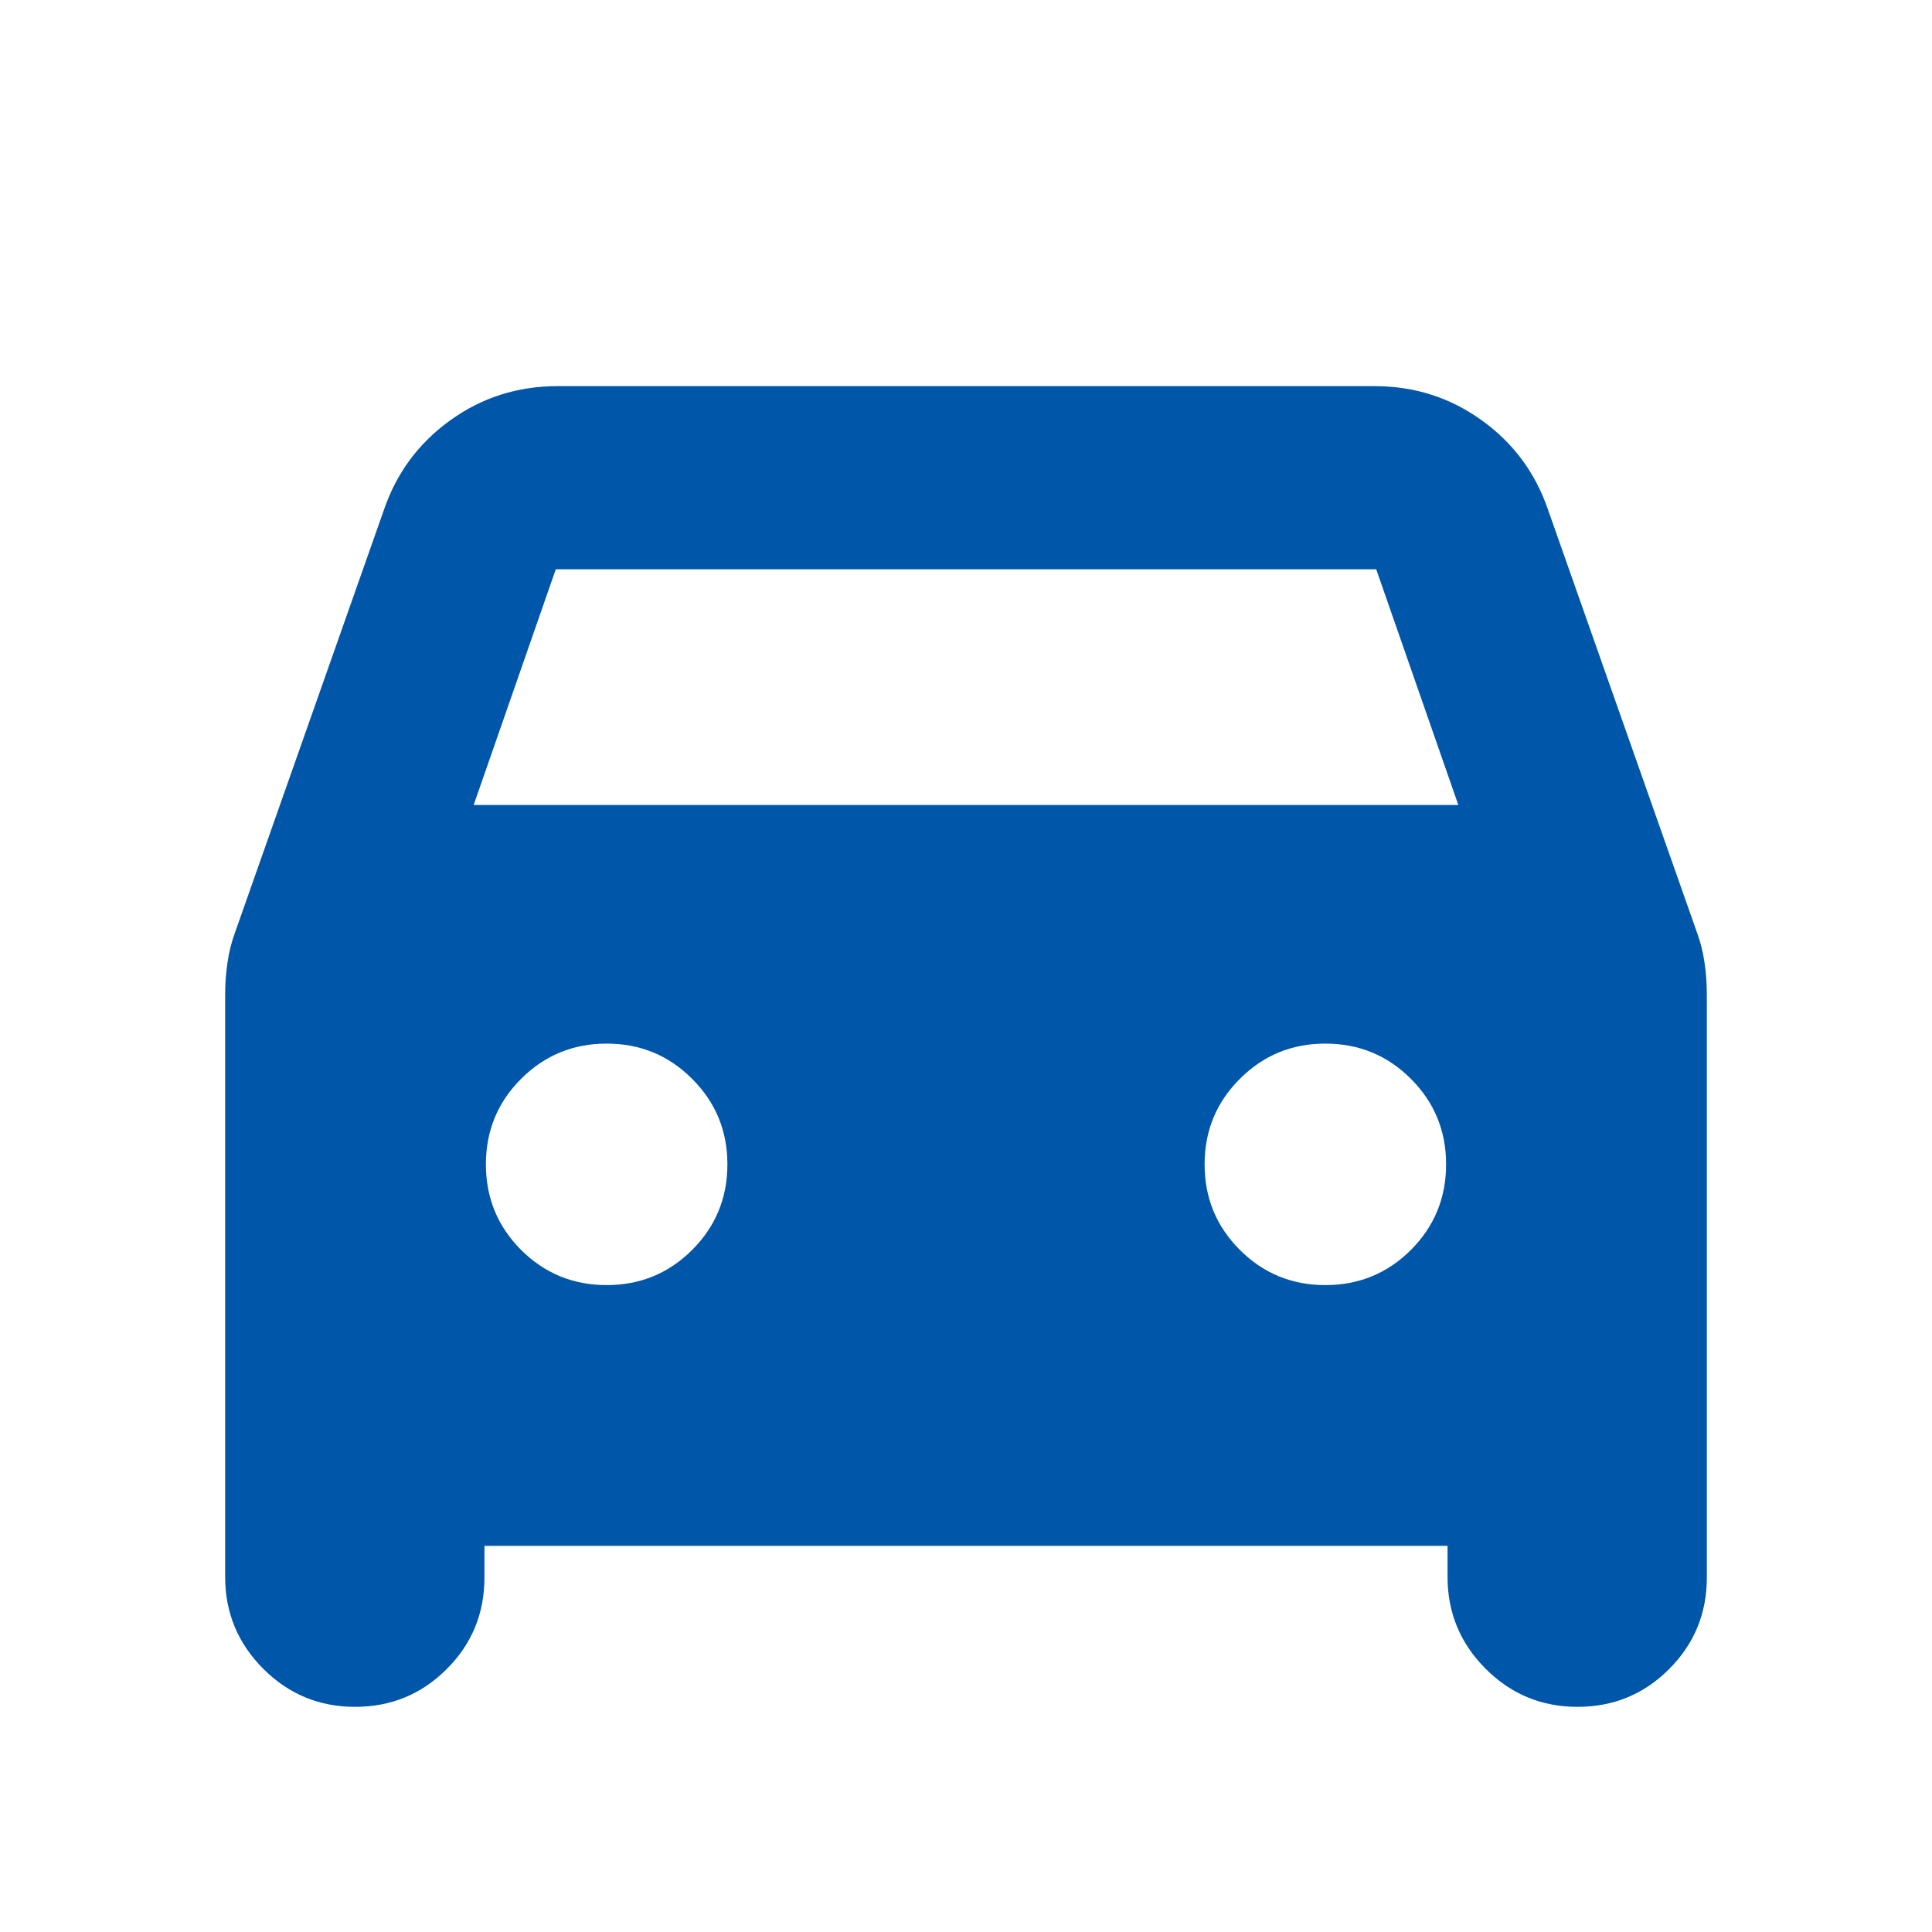
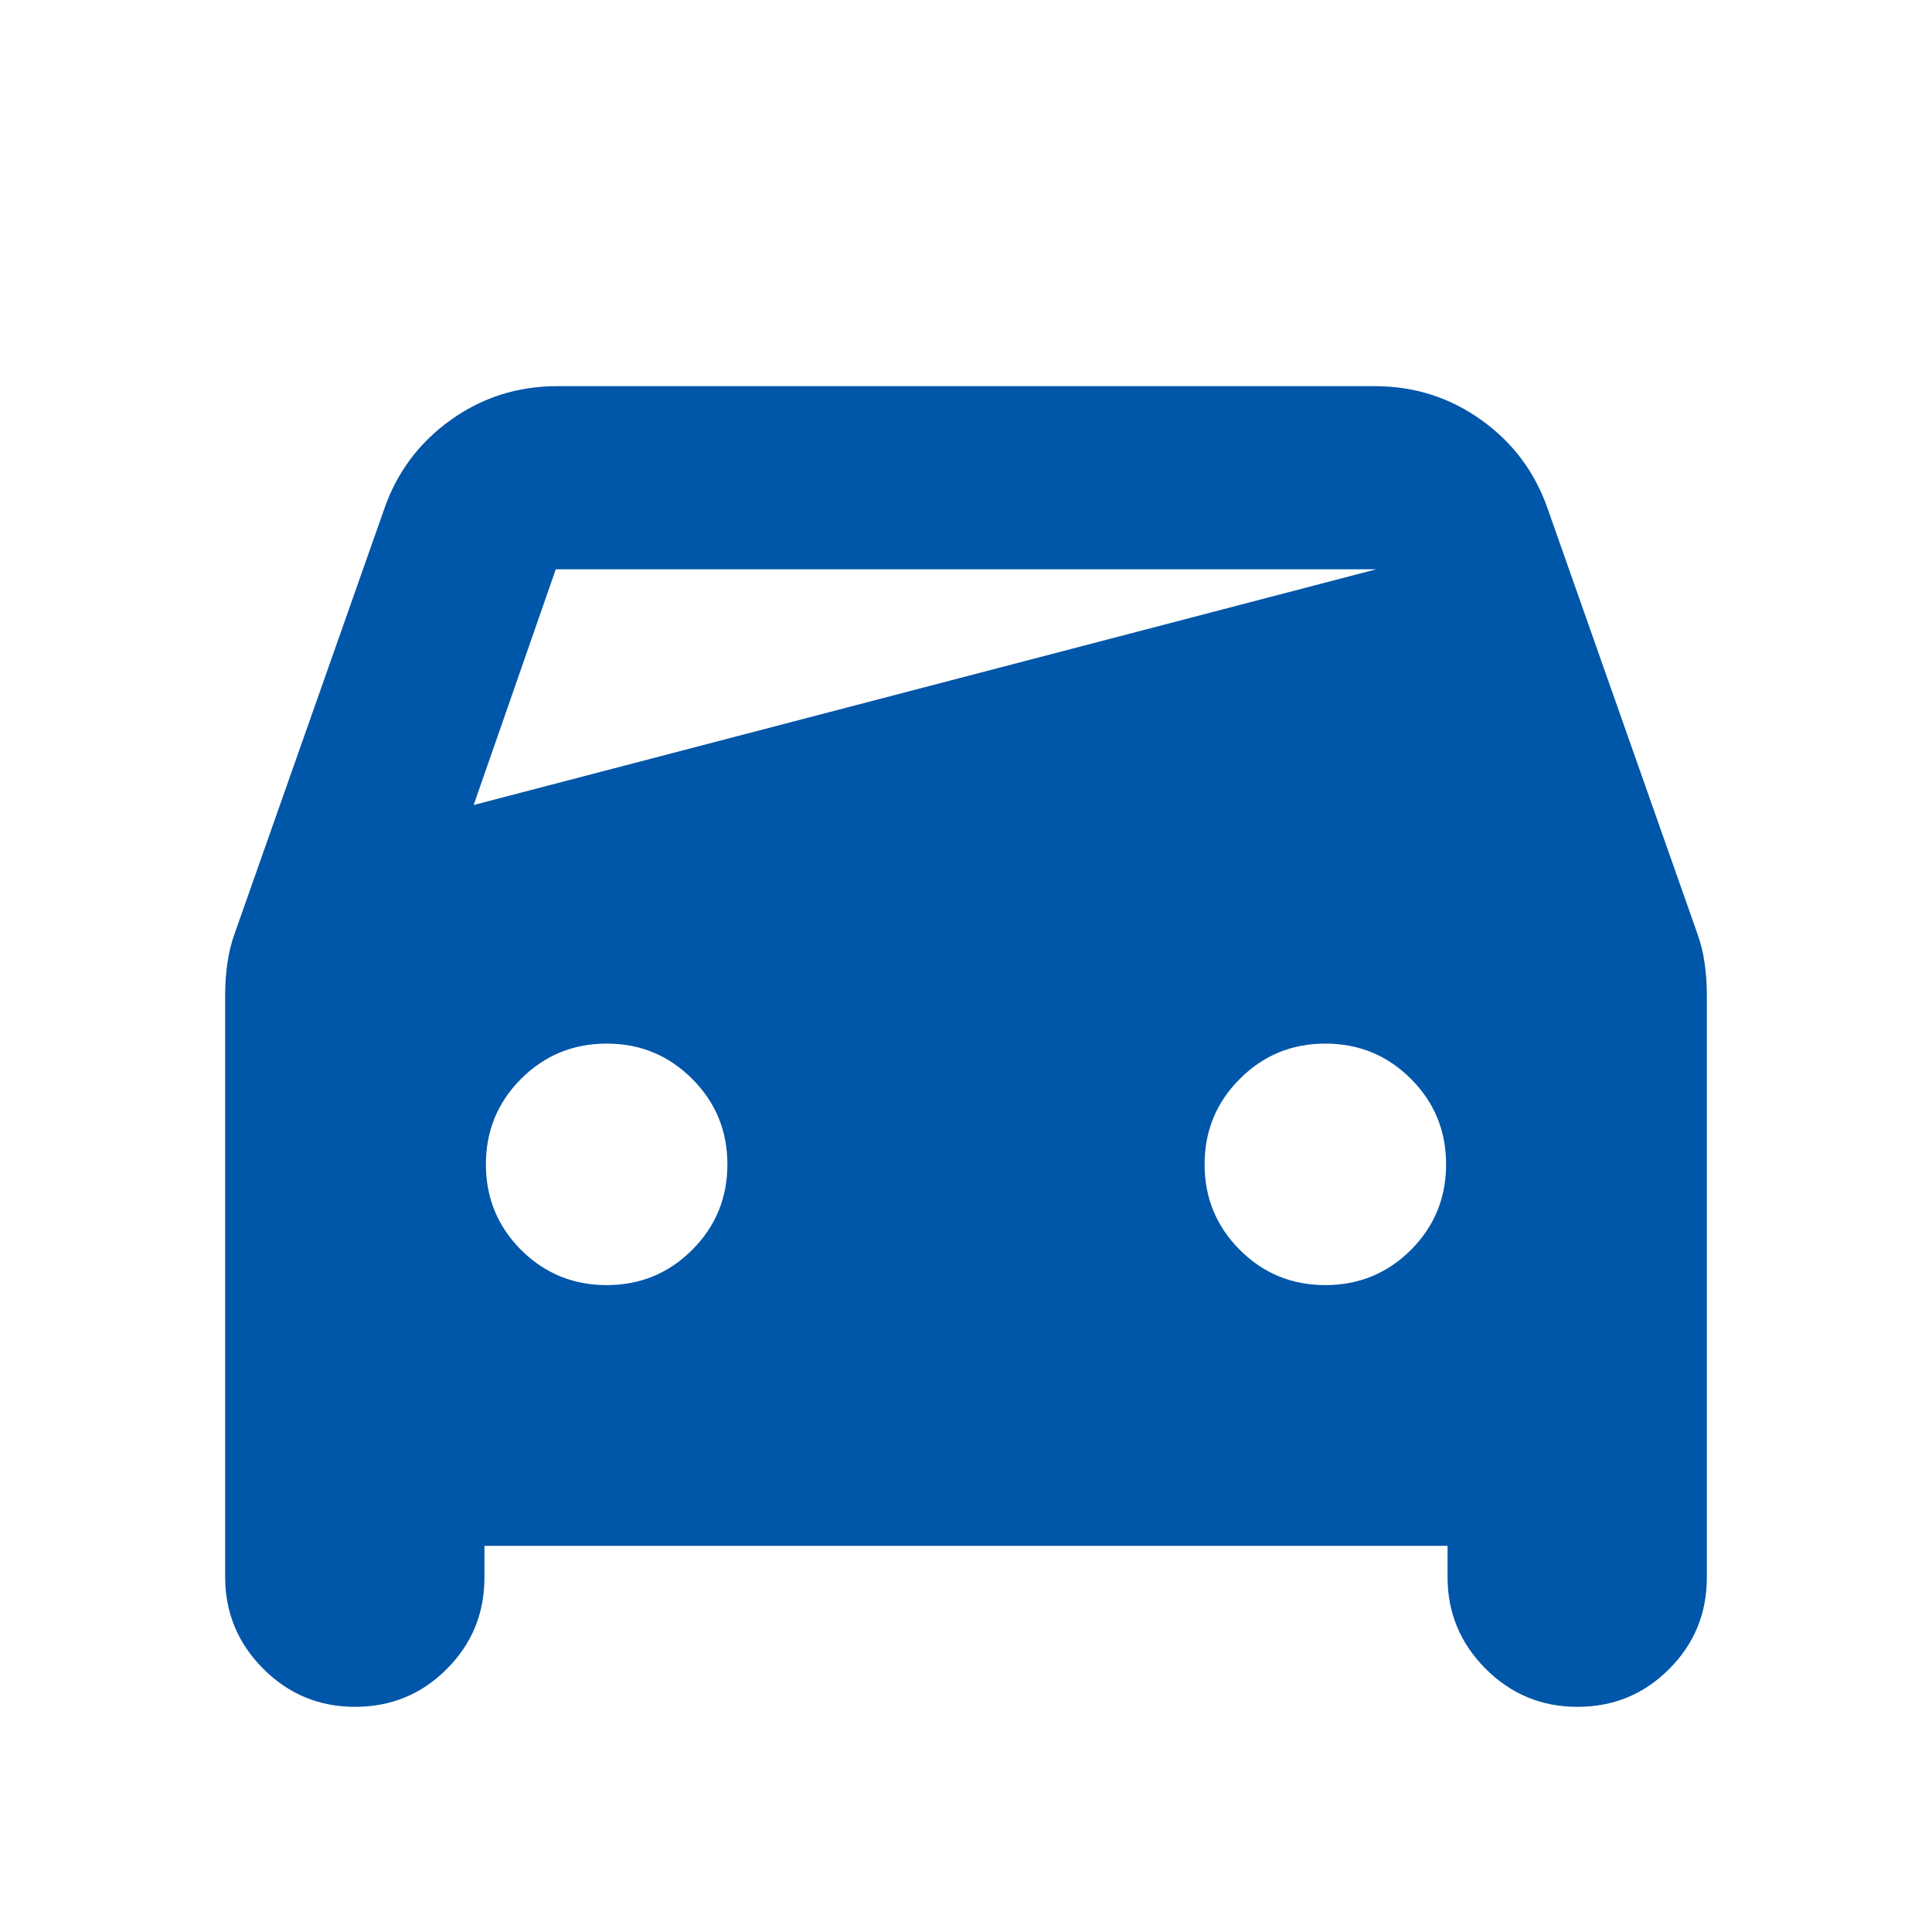
<svg xmlns="http://www.w3.org/2000/svg" width="24" height="24" viewBox="0 0 24 24" fill="none">
-   <path d="M6.018 19.203V19.596C6.018 20.042 5.862 20.422 5.549 20.734C5.236 21.047 4.857 21.203 4.41 21.203C3.966 21.203 3.586 21.046 3.27 20.73C2.955 20.414 2.797 20.034 2.797 19.59V12.356C2.797 12.223 2.806 12.093 2.825 11.964C2.843 11.835 2.873 11.713 2.915 11.597L4.772 6.326C4.929 5.87 5.204 5.501 5.595 5.22C5.987 4.938 6.43 4.797 6.923 4.797H17.077C17.57 4.797 18.013 4.938 18.405 5.22C18.797 5.501 19.071 5.87 19.228 6.326L21.085 11.597C21.127 11.713 21.157 11.835 21.175 11.964C21.194 12.093 21.203 12.223 21.203 12.356V19.596C21.203 20.042 21.047 20.422 20.734 20.734C20.422 21.047 20.042 21.203 19.596 21.203C19.151 21.203 18.771 21.046 18.455 20.73C18.14 20.414 17.982 20.034 17.982 19.59V19.203H6.018ZM5.884 10H18.116L17.096 7.072H6.904L5.884 10ZM7.536 15.964C7.953 15.964 8.307 15.818 8.598 15.527C8.89 15.235 9.036 14.881 9.036 14.464C9.036 14.047 8.89 13.693 8.598 13.402C8.307 13.11 7.953 12.964 7.536 12.964C7.119 12.964 6.765 13.11 6.473 13.402C6.182 13.693 6.036 14.047 6.036 14.464C6.036 14.881 6.182 15.235 6.473 15.527C6.765 15.818 7.119 15.964 7.536 15.964ZM16.464 15.964C16.881 15.964 17.235 15.818 17.527 15.527C17.818 15.235 17.964 14.881 17.964 14.464C17.964 14.047 17.818 13.693 17.527 13.402C17.235 13.11 16.881 12.964 16.464 12.964C16.047 12.964 15.693 13.11 15.402 13.402C15.11 13.693 14.964 14.047 14.964 14.464C14.964 14.881 15.11 15.235 15.402 15.527C15.693 15.818 16.047 15.964 16.464 15.964Z" fill="#0056A8" />
+   <path d="M6.018 19.203V19.596C6.018 20.042 5.862 20.422 5.549 20.734C5.236 21.047 4.857 21.203 4.41 21.203C3.966 21.203 3.586 21.046 3.27 20.73C2.955 20.414 2.797 20.034 2.797 19.59V12.356C2.797 12.223 2.806 12.093 2.825 11.964C2.843 11.835 2.873 11.713 2.915 11.597L4.772 6.326C4.929 5.87 5.204 5.501 5.595 5.22C5.987 4.938 6.43 4.797 6.923 4.797H17.077C17.57 4.797 18.013 4.938 18.405 5.22C18.797 5.501 19.071 5.87 19.228 6.326L21.085 11.597C21.127 11.713 21.157 11.835 21.175 11.964C21.194 12.093 21.203 12.223 21.203 12.356V19.596C21.203 20.042 21.047 20.422 20.734 20.734C20.422 21.047 20.042 21.203 19.596 21.203C19.151 21.203 18.771 21.046 18.455 20.73C18.14 20.414 17.982 20.034 17.982 19.59V19.203H6.018ZM5.884 10L17.096 7.072H6.904L5.884 10ZM7.536 15.964C7.953 15.964 8.307 15.818 8.598 15.527C8.89 15.235 9.036 14.881 9.036 14.464C9.036 14.047 8.89 13.693 8.598 13.402C8.307 13.11 7.953 12.964 7.536 12.964C7.119 12.964 6.765 13.11 6.473 13.402C6.182 13.693 6.036 14.047 6.036 14.464C6.036 14.881 6.182 15.235 6.473 15.527C6.765 15.818 7.119 15.964 7.536 15.964ZM16.464 15.964C16.881 15.964 17.235 15.818 17.527 15.527C17.818 15.235 17.964 14.881 17.964 14.464C17.964 14.047 17.818 13.693 17.527 13.402C17.235 13.11 16.881 12.964 16.464 12.964C16.047 12.964 15.693 13.11 15.402 13.402C15.11 13.693 14.964 14.047 14.964 14.464C14.964 14.881 15.11 15.235 15.402 15.527C15.693 15.818 16.047 15.964 16.464 15.964Z" fill="#0056A8" />
</svg>